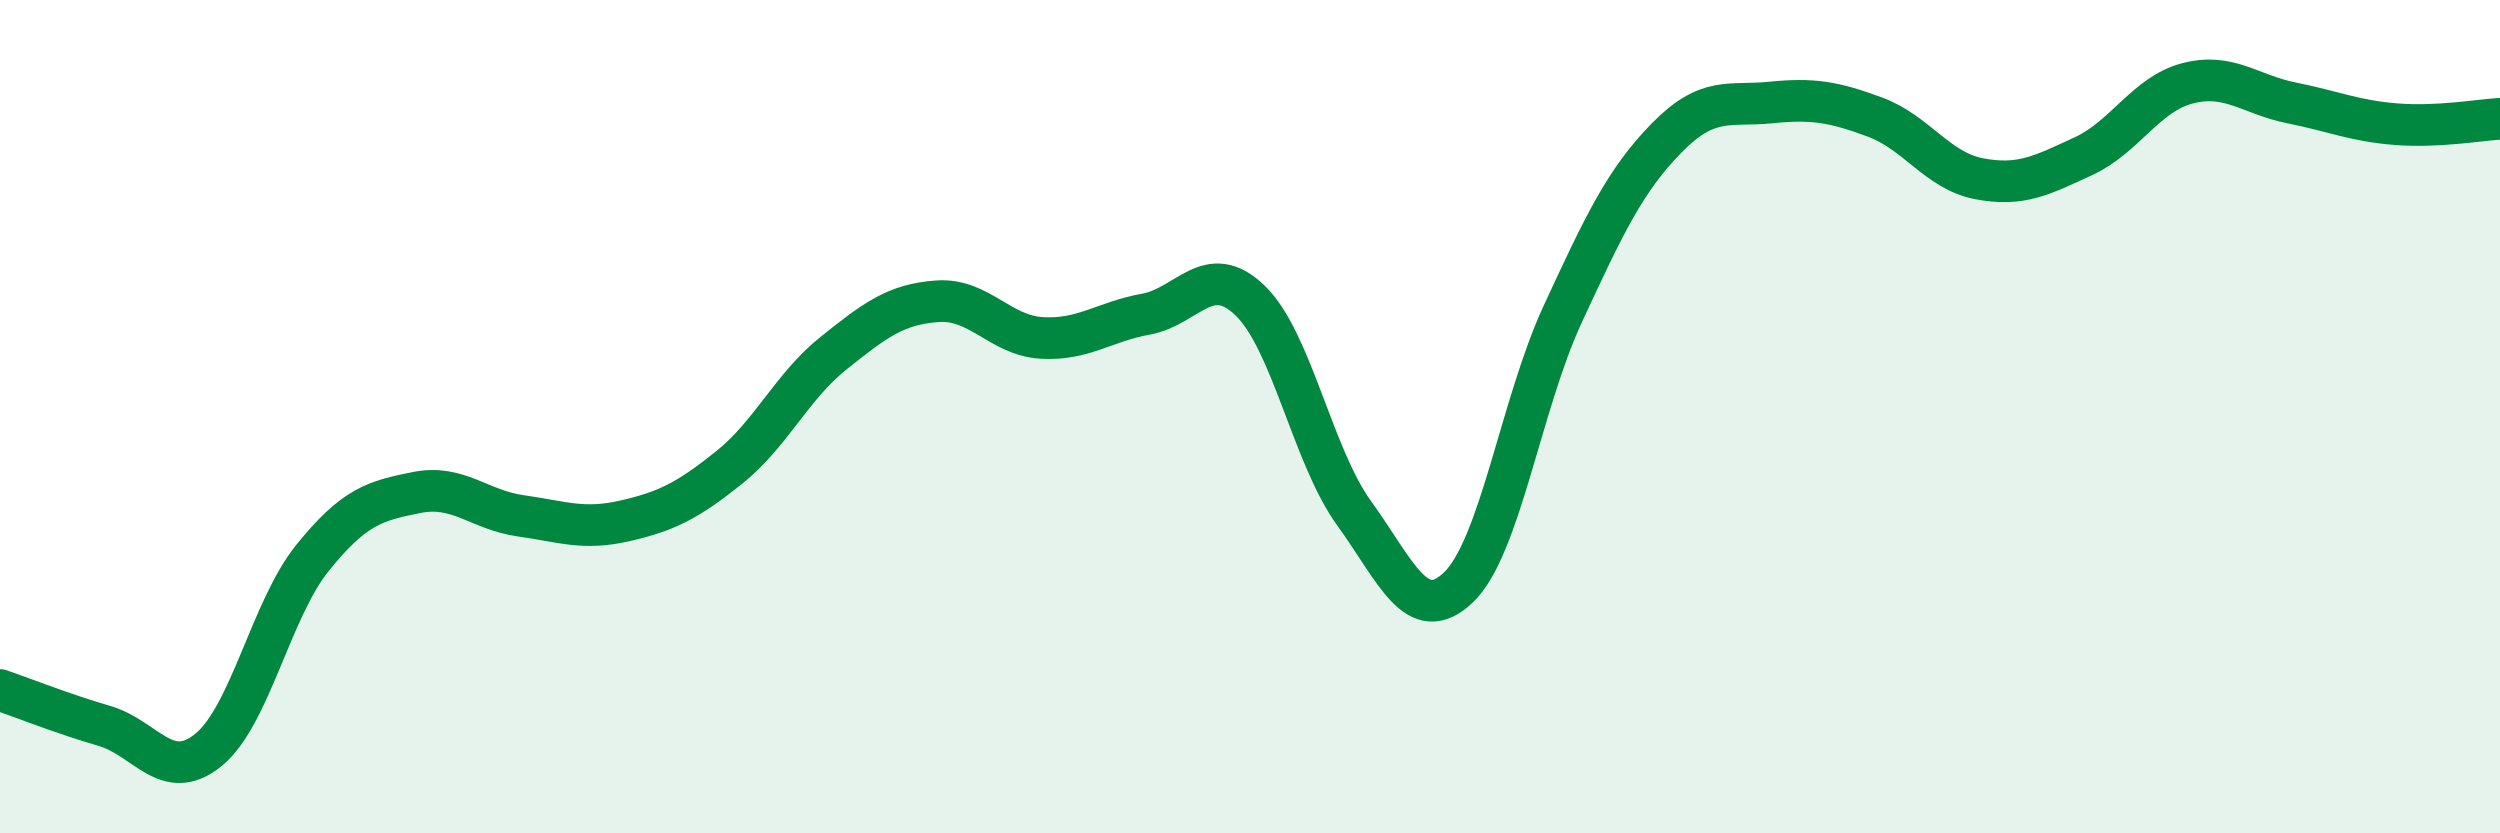
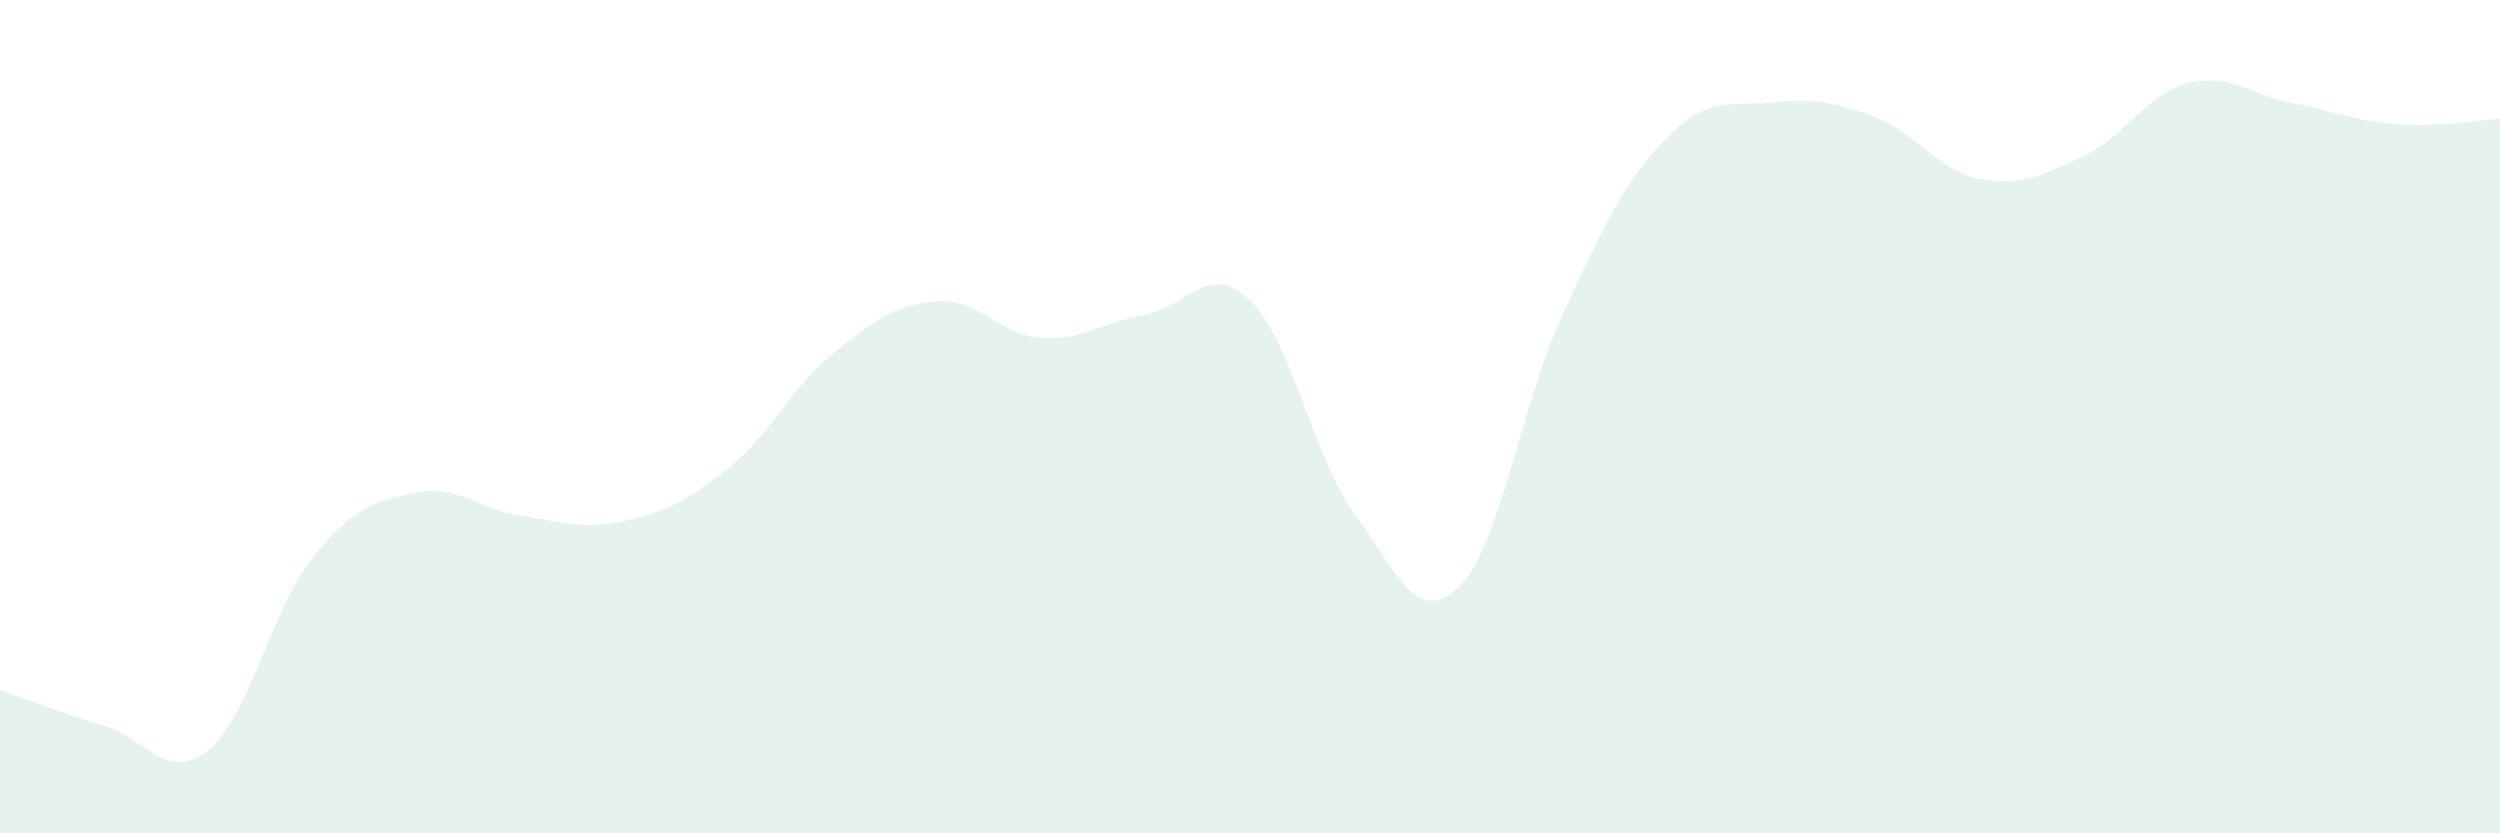
<svg xmlns="http://www.w3.org/2000/svg" width="60" height="20" viewBox="0 0 60 20">
  <path d="M 0,16.56 C 0.5,16.73 1.5,17.13 2.5,17.42 C 3.5,17.71 4,18.81 5,18 C 6,17.19 6.5,14.63 7.5,13.39 C 8.5,12.15 9,12.02 10,11.82 C 11,11.62 11.5,12.24 12.5,12.38 C 13.5,12.52 14,12.73 15,12.5 C 16,12.27 16.5,12.02 17.5,11.22 C 18.5,10.42 19,9.28 20,8.48 C 21,7.68 21.5,7.3 22.5,7.23 C 23.5,7.16 24,8.05 25,8.11 C 26,8.17 26.5,7.72 27.5,7.54 C 28.5,7.36 29,6.25 30,7.21 C 31,8.17 31.5,10.94 32.5,12.32 C 33.5,13.7 34,15.05 35,14.1 C 36,13.15 36.5,9.71 37.5,7.55 C 38.5,5.39 39,4.33 40,3.31 C 41,2.29 41.5,2.56 42.5,2.46 C 43.5,2.36 44,2.44 45,2.81 C 46,3.18 46.5,4.1 47.5,4.29 C 48.5,4.48 49,4.21 50,3.75 C 51,3.29 51.5,2.26 52.5,2 C 53.5,1.74 54,2.27 55,2.47 C 56,2.67 56.5,2.9 57.5,2.98 C 58.5,3.06 59.5,2.88 60,2.85L60 20L0 20Z" fill="#008740" opacity="0.1" stroke-linecap="round" stroke-linejoin="round" />
-   <path d="M 0,16.56 C 0.5,16.73 1.5,17.13 2.5,17.42 C 3.5,17.71 4,18.81 5,18 C 6,17.19 6.5,14.63 7.5,13.39 C 8.5,12.15 9,12.02 10,11.82 C 11,11.62 11.5,12.24 12.5,12.38 C 13.5,12.52 14,12.73 15,12.5 C 16,12.27 16.5,12.02 17.5,11.22 C 18.5,10.42 19,9.28 20,8.48 C 21,7.68 21.5,7.3 22.5,7.23 C 23.5,7.16 24,8.05 25,8.11 C 26,8.17 26.5,7.72 27.5,7.54 C 28.5,7.36 29,6.25 30,7.21 C 31,8.17 31.5,10.94 32.5,12.32 C 33.5,13.7 34,15.05 35,14.1 C 36,13.15 36.5,9.71 37.5,7.55 C 38.5,5.39 39,4.33 40,3.31 C 41,2.29 41.5,2.56 42.5,2.46 C 43.5,2.36 44,2.44 45,2.81 C 46,3.18 46.5,4.1 47.5,4.29 C 48.5,4.48 49,4.21 50,3.75 C 51,3.29 51.5,2.26 52.5,2 C 53.5,1.74 54,2.27 55,2.47 C 56,2.67 56.5,2.9 57.5,2.98 C 58.5,3.06 59.5,2.88 60,2.85" stroke="#008740" stroke-width="1" fill="none" stroke-linecap="round" stroke-linejoin="round" />
</svg>